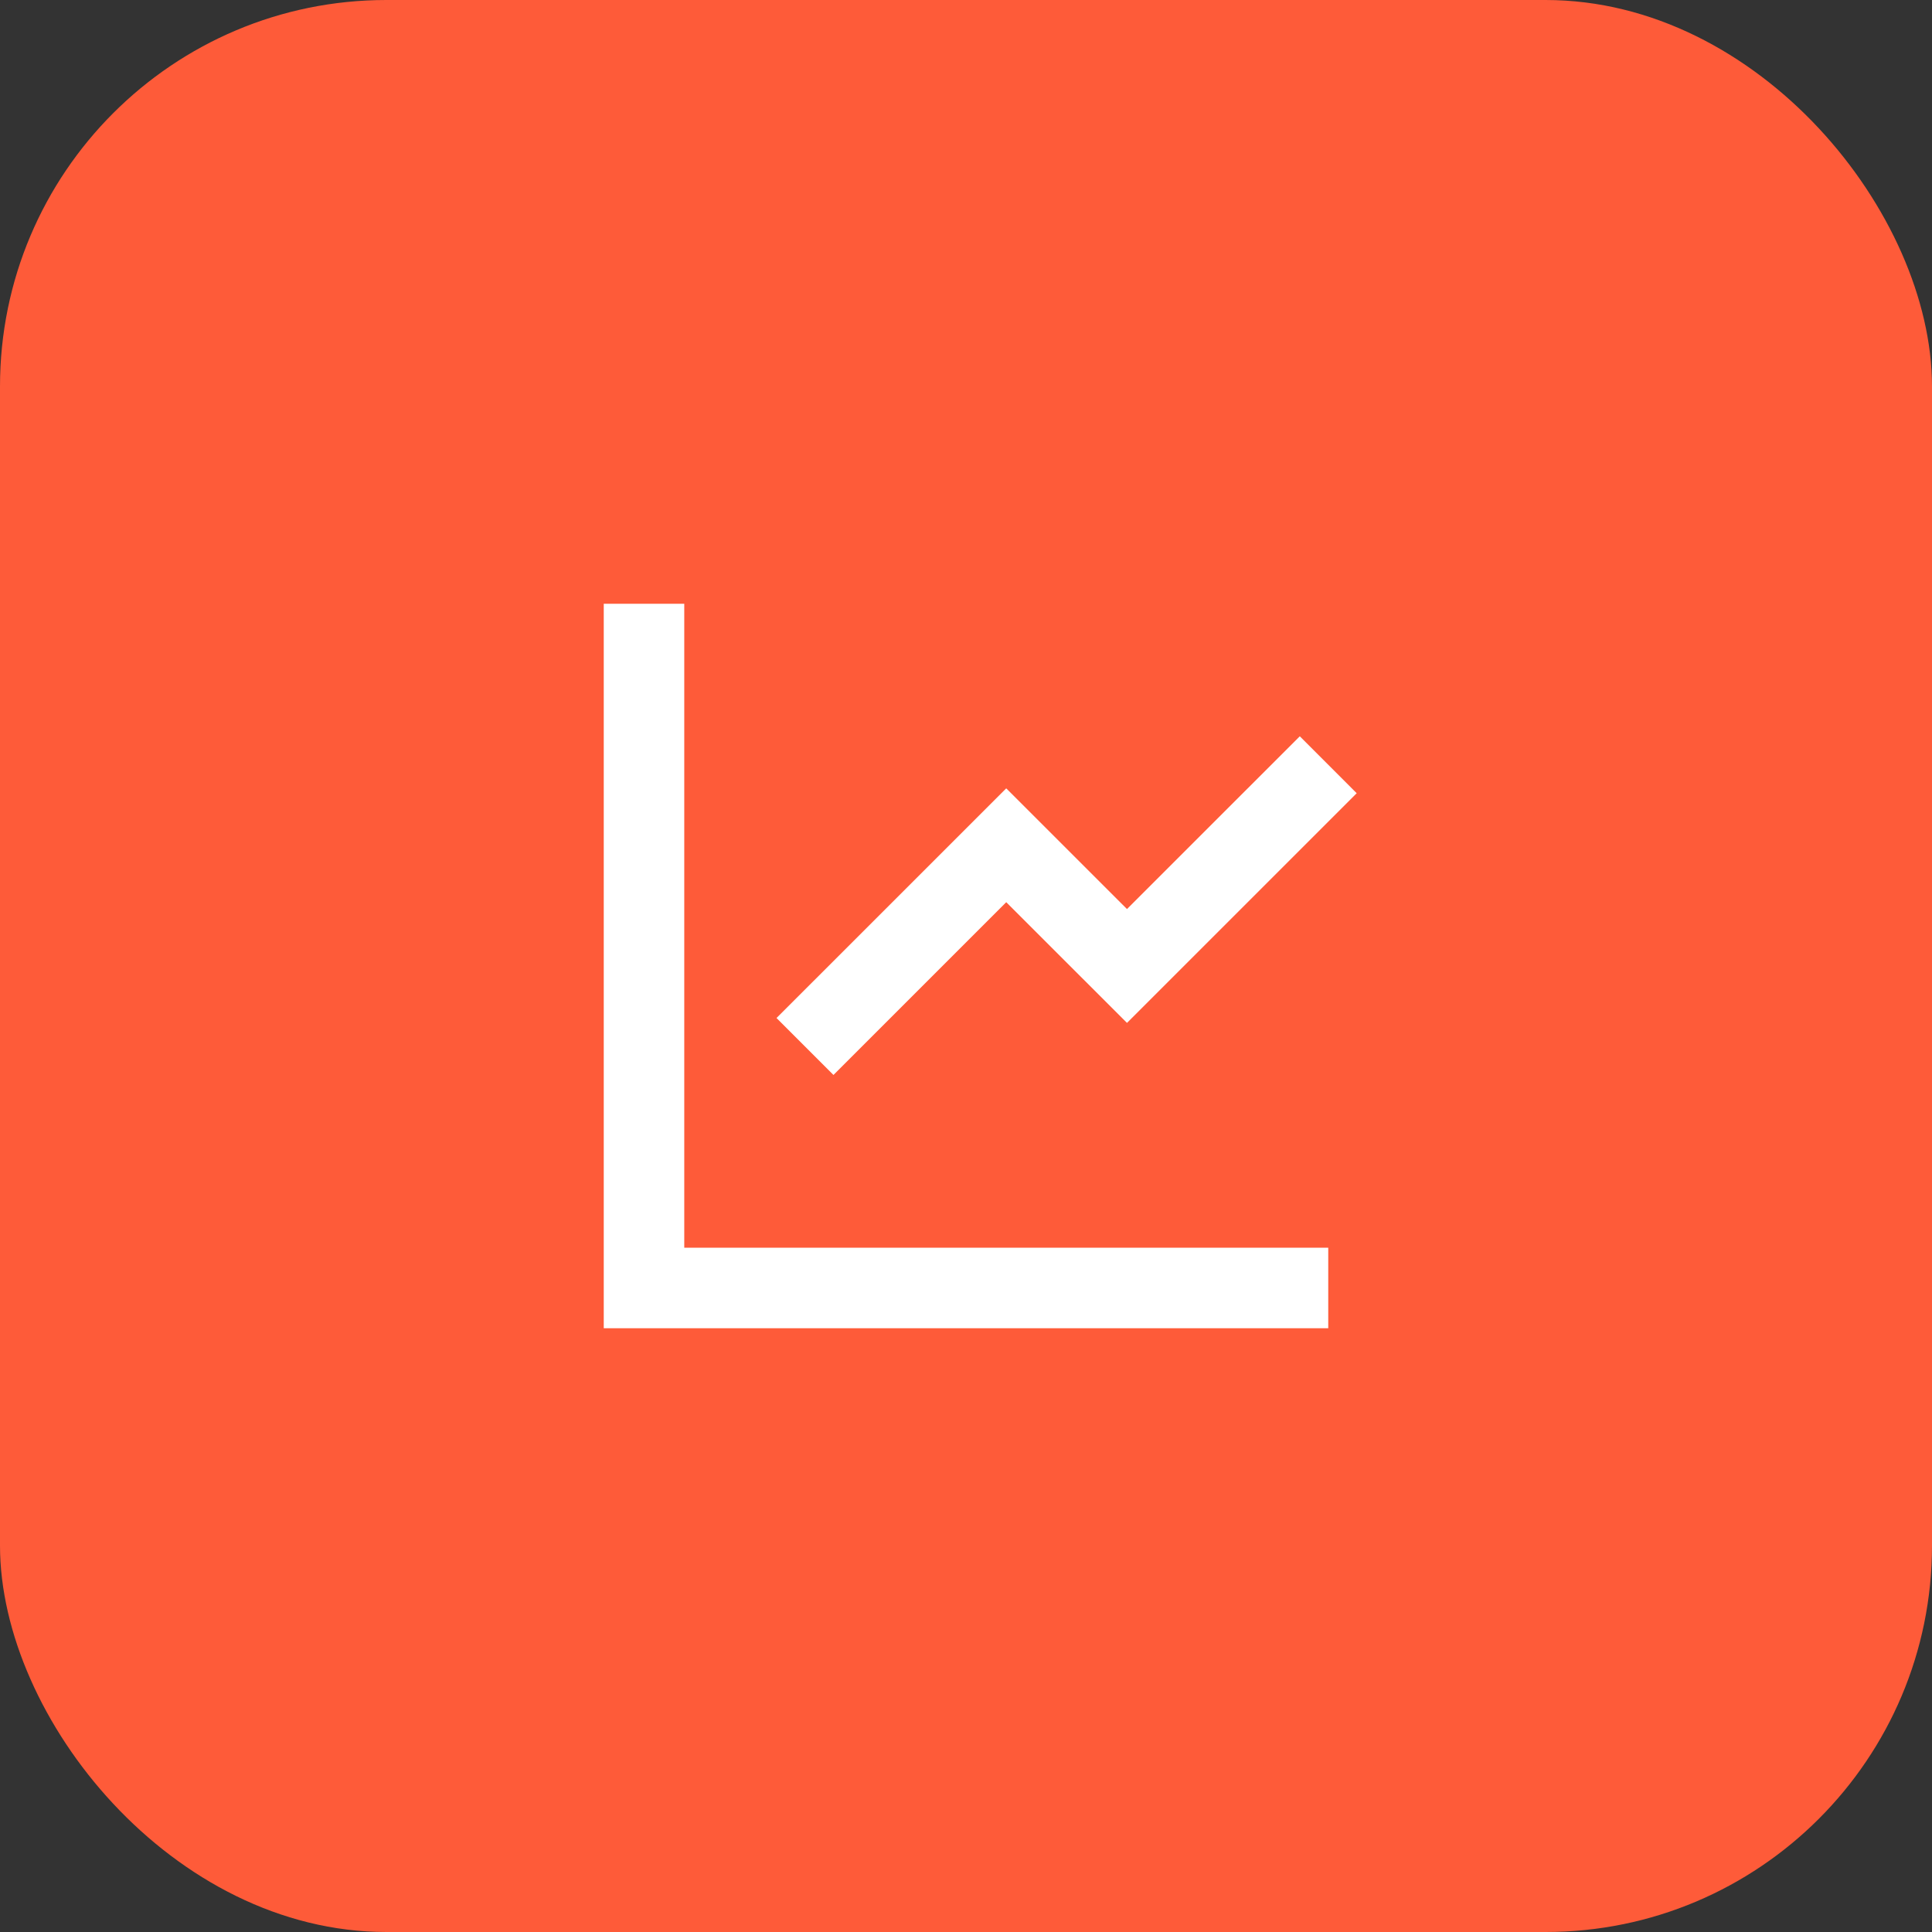
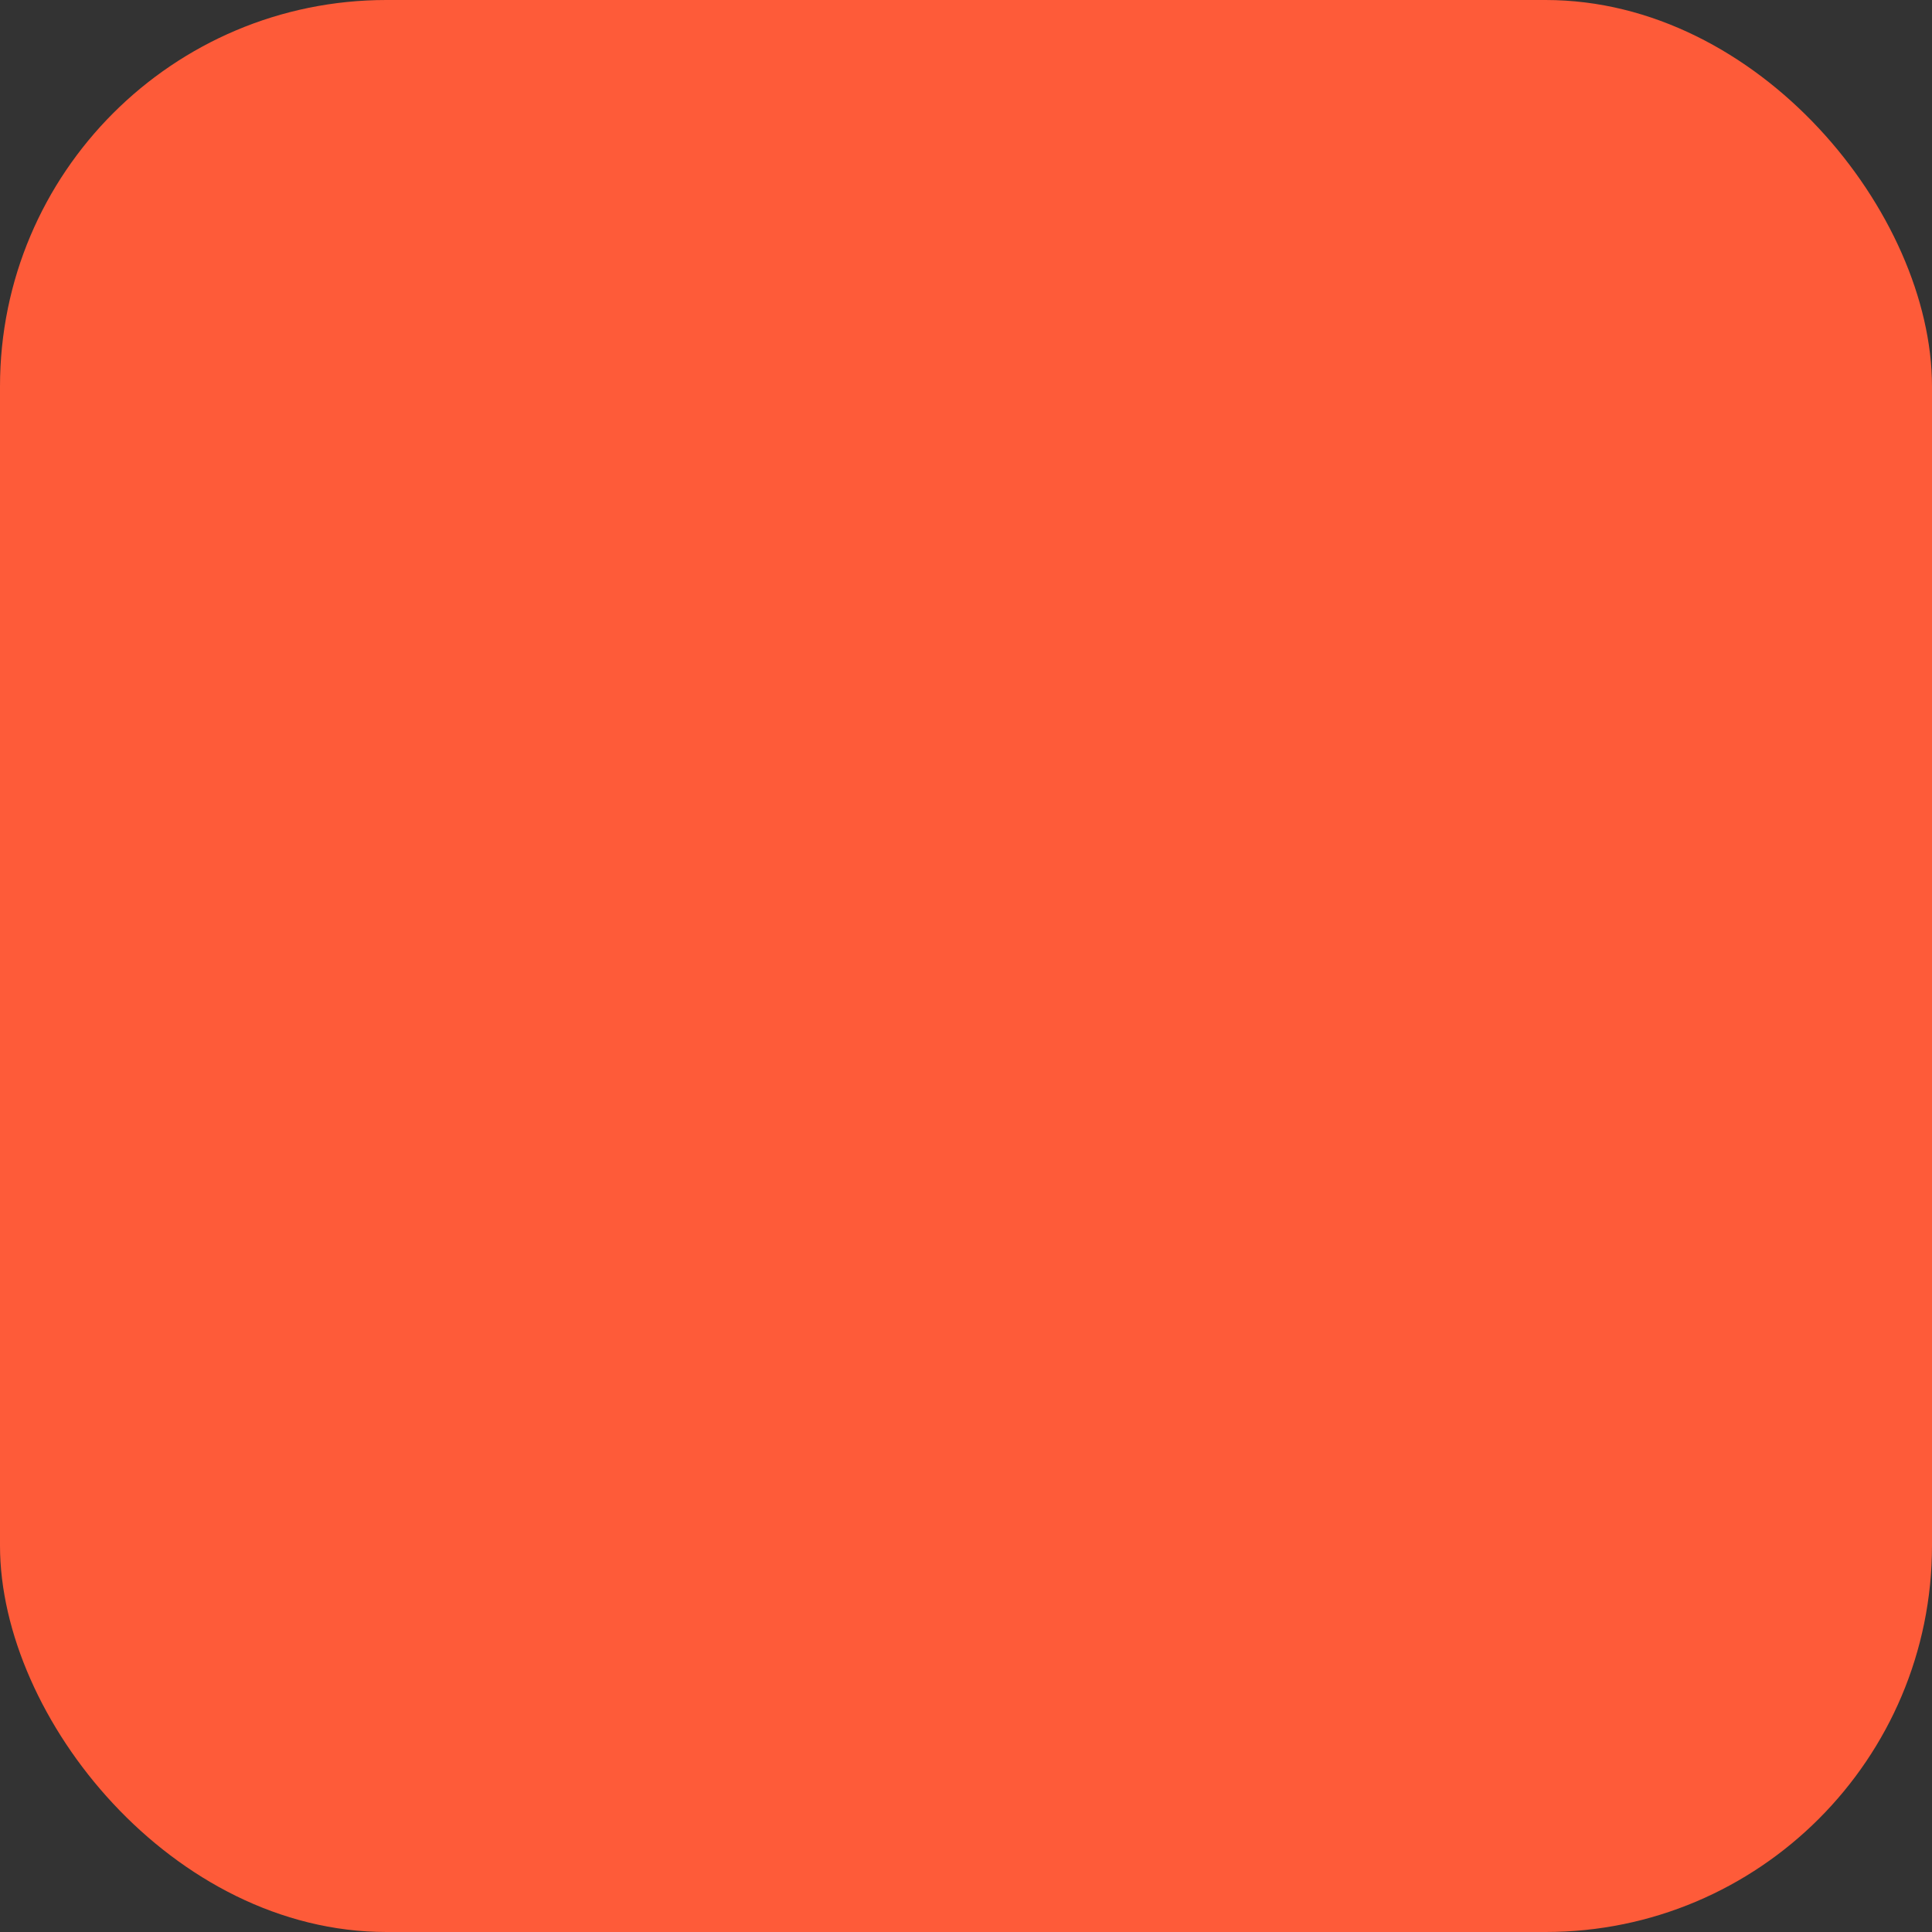
<svg xmlns="http://www.w3.org/2000/svg" width="40" height="40" viewBox="0 0 40 40" fill="none">
  <rect x="0" y="0" width="40" height="40" fill="#333333" stroke="none" />
  <rect width="40" height="40" rx="8" fill="#FE5B39" />
-   <path d="M14.167 12.5V25.833H27.5V27.5H12.5V12.5H14.167ZM26.911 15.244L28.089 16.423L23.333 21.178L20.833 18.679L17.256 22.256L16.077 21.077L20.833 16.322L23.333 18.821L26.911 15.244Z" fill="white" />
</svg>